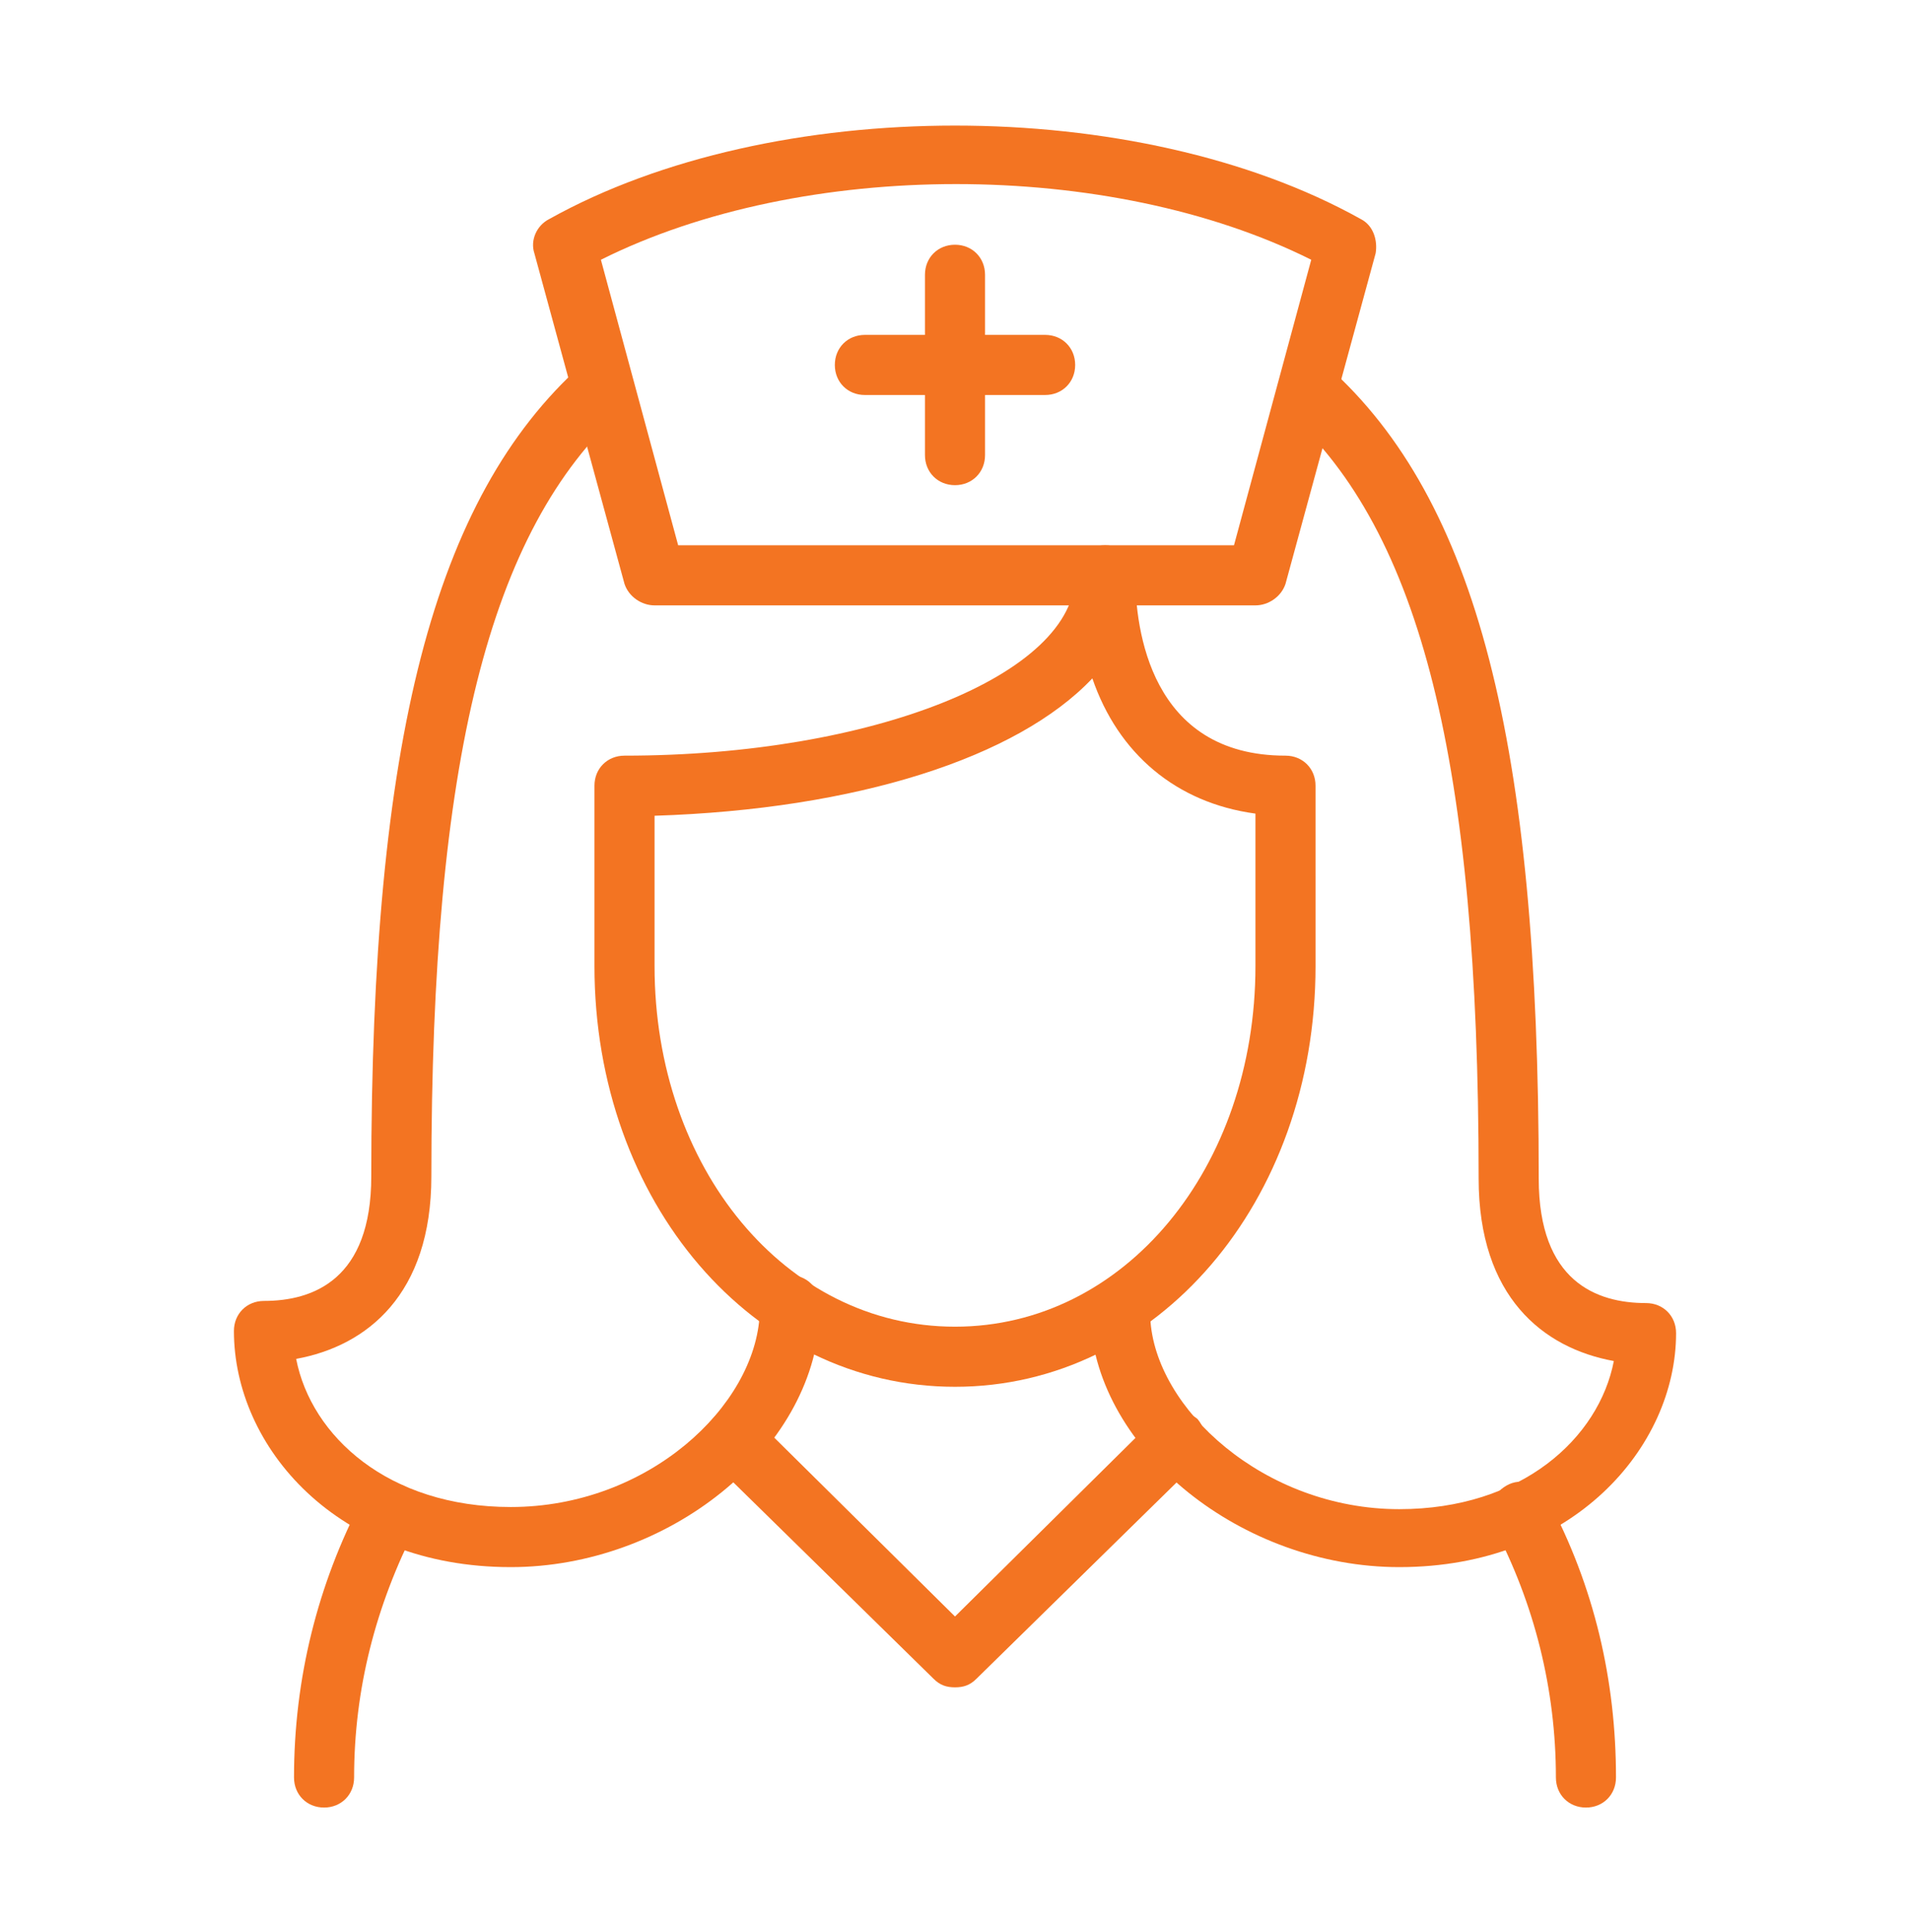
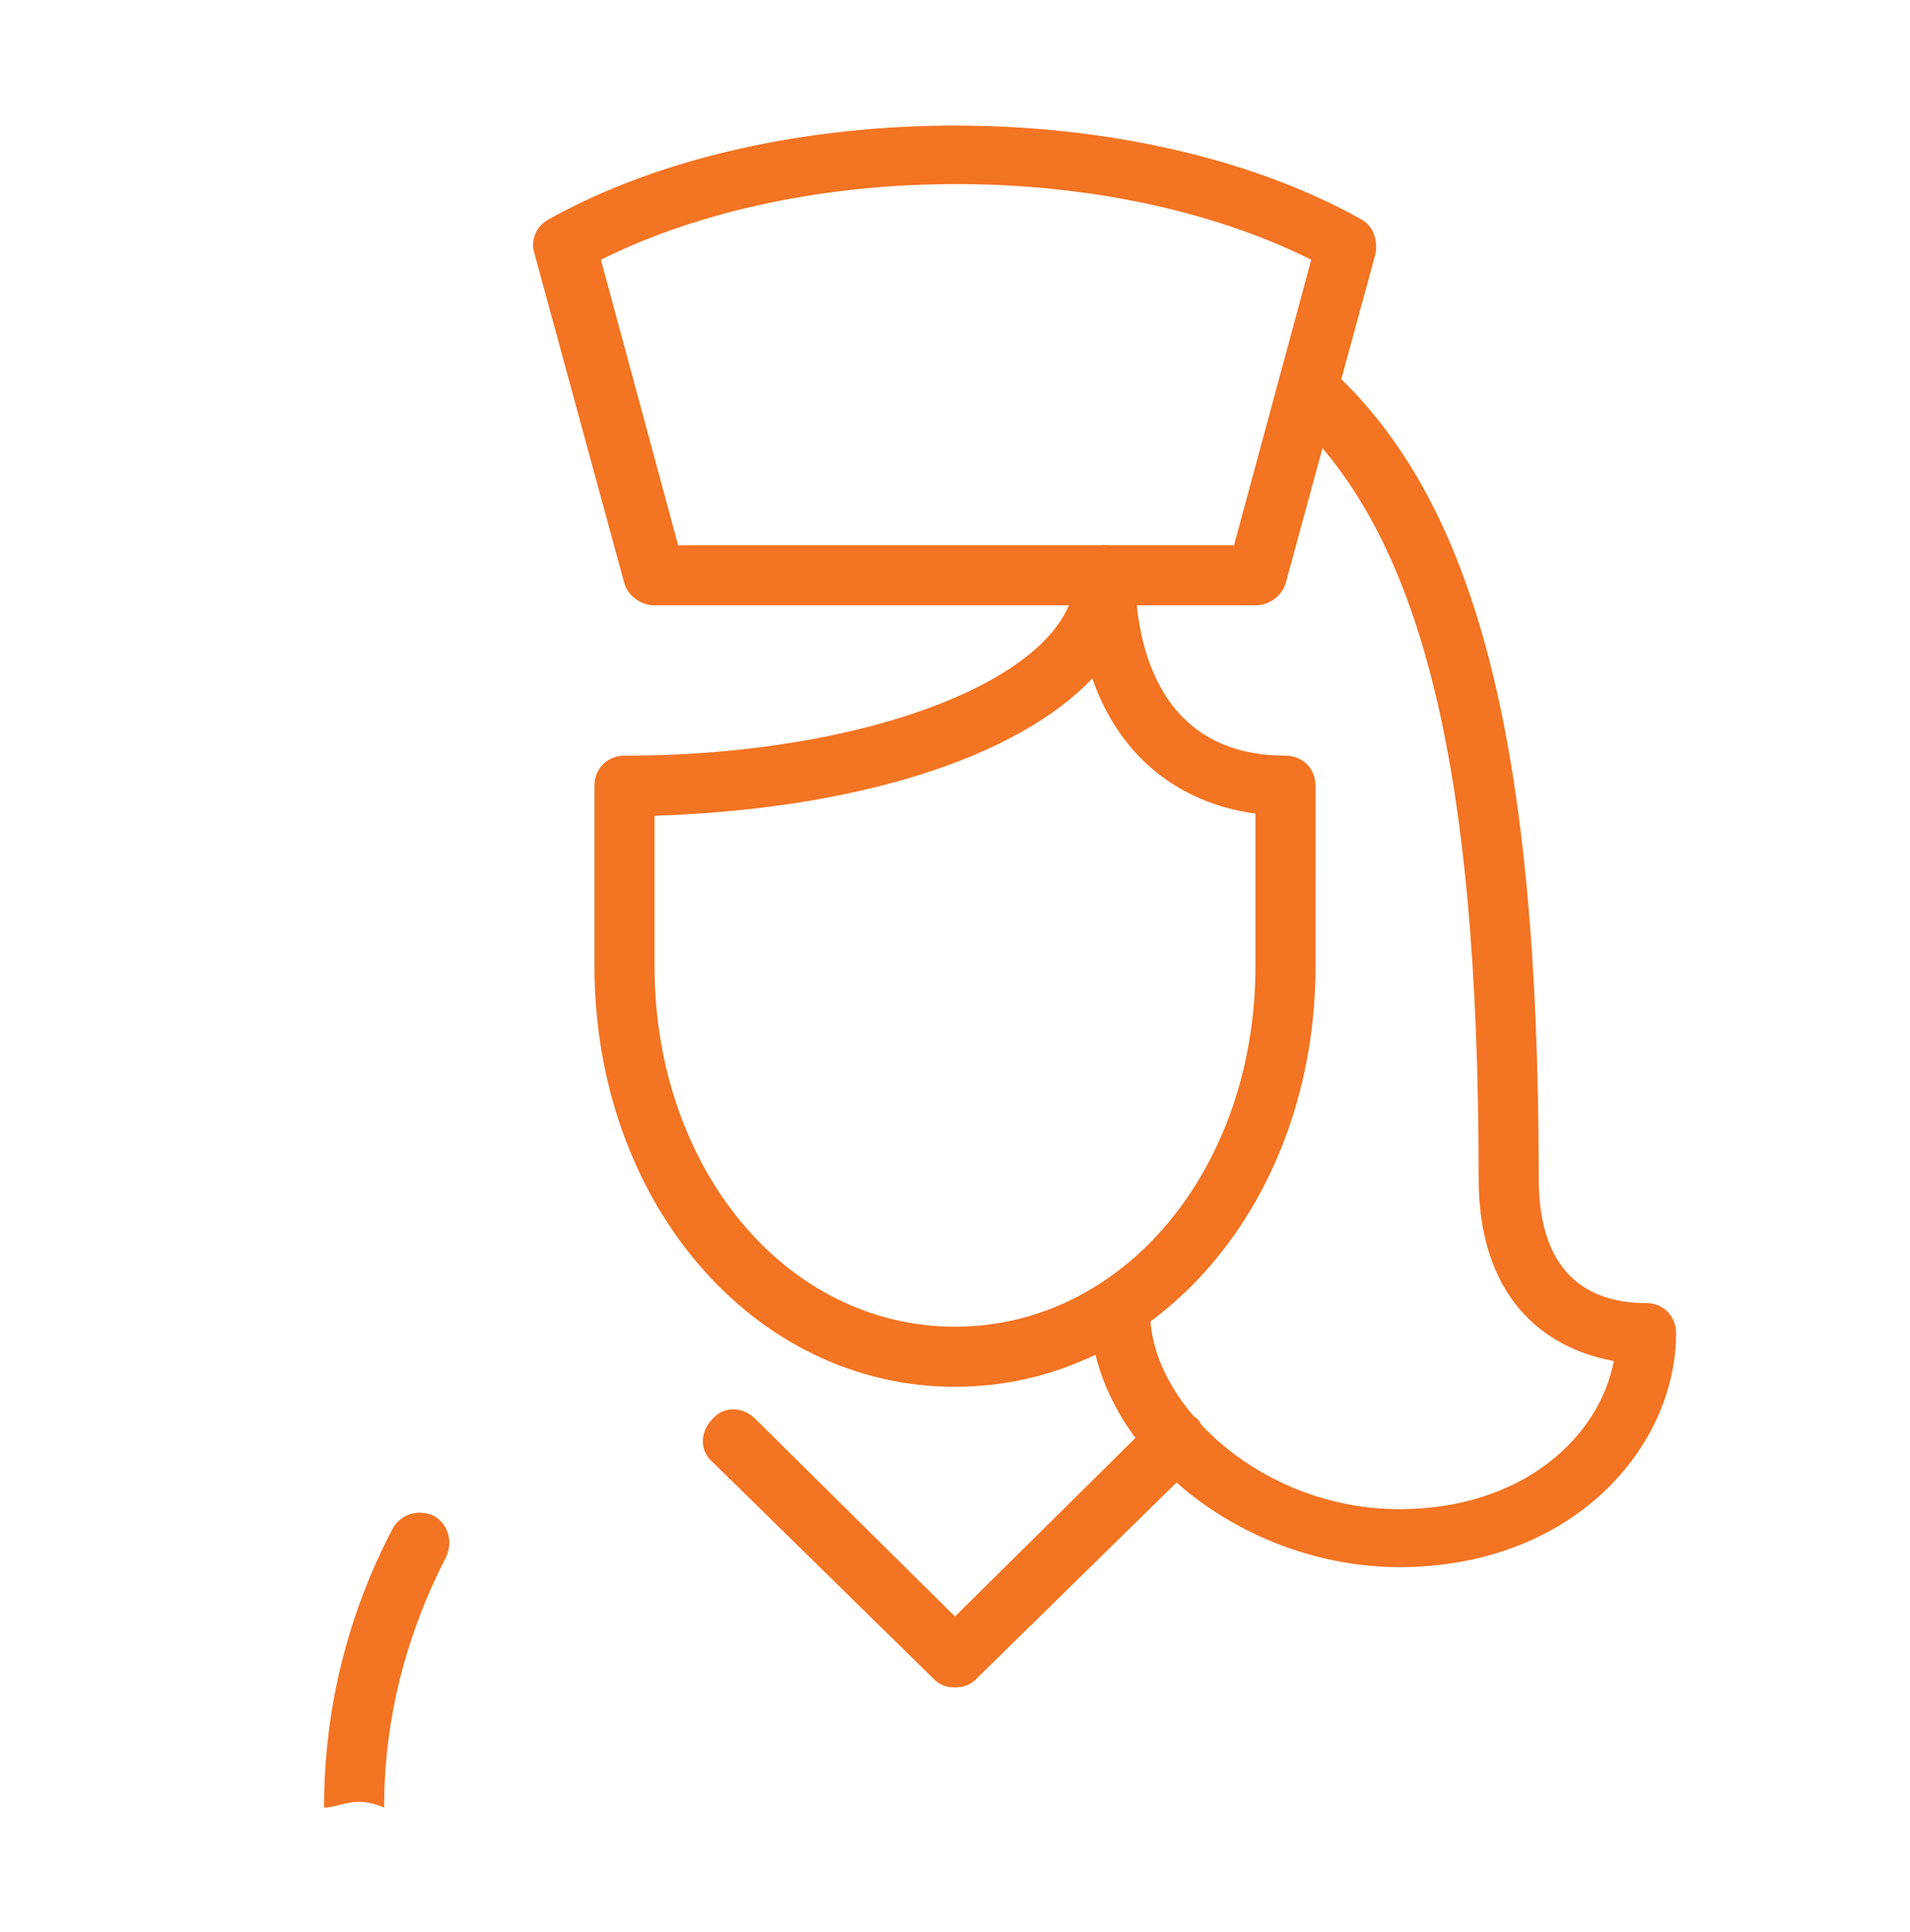
<svg xmlns="http://www.w3.org/2000/svg" version="1.1" id="Capa_1" x="0px" y="0px" viewBox="0 0 89 90" style="enable-background:new 0 0 89 90;" xml:space="preserve">
  <style type="text/css"> .st0{fill:#F37422;} </style>
  <g>
    <path class="st0" d="M44.5,64.6c-9.4,0-16.8-8.6-16.8-19.6v-8.4c0-0.8,0.6-1.4,1.4-1.4c11.6,0,21-3.8,21-8.4c0-0.8,0.6-1.4,1.4-1.4 s1.4,0.6,1.4,1.4c0,2.5,0.7,8.4,7,8.4c0.8,0,1.4,0.6,1.4,1.4V45C61.3,56,53.9,64.6,44.5,64.6z M30.5,38v7c0,9.4,6.1,16.8,14,16.8 s14-7.4,14-16.8v-7.1c-3.7-0.5-6.4-2.8-7.6-6.3C47.4,35.3,39.9,37.7,30.5,38z" />
    <path class="st0" d="M44.5,78.6c-0.4,0-0.7-0.1-1-0.4L33.2,68.1c-0.6-0.5-0.6-1.4,0-2c0.5-0.6,1.4-0.6,2,0l9.3,9.2l9.3-9.2 c0.6-0.5,1.4-0.5,2,0c0.5,0.6,0.5,1.4,0,2L45.5,78.2C45.2,78.5,44.9,78.6,44.5,78.6z" />
-     <path class="st0" d="M73.9,84.2c-0.8,0-1.4-0.6-1.4-1.4c0-4.1-1-8.1-2.9-11.7c-0.4-0.7-0.1-1.5,0.6-1.9c0.7-0.4,1.5-0.1,1.9,0.6 c2.2,4.1,3.2,8.5,3.2,13C75.3,83.6,74.7,84.2,73.9,84.2z" />
-     <path class="st0" d="M15.1,84.2c-0.8,0-1.4-0.6-1.4-1.4c0-4.6,1.1-9,3.2-13c0.4-0.7,1.2-0.9,1.9-0.6c0.7,0.4,0.9,1.2,0.6,1.9 c-1.9,3.7-2.9,7.6-2.9,11.7C16.5,83.6,15.9,84.2,15.1,84.2z" />
+     <path class="st0" d="M15.1,84.2c0-4.6,1.1-9,3.2-13c0.4-0.7,1.2-0.9,1.9-0.6c0.7,0.4,0.9,1.2,0.6,1.9 c-1.9,3.7-2.9,7.6-2.9,11.7C16.5,83.6,15.9,84.2,15.1,84.2z" />
    <path class="st0" d="M58.5,28.2h-28c-0.6,0-1.2-0.4-1.4-1l-4.2-15.4c-0.2-0.6,0.1-1.3,0.7-1.6C36,4.4,53,4.4,63.4,10.2 c0.6,0.3,0.8,1,0.7,1.6l-4.2,15.4C59.7,27.8,59.1,28.2,58.5,28.2z M31.6,25.4h25.9l3.6-13.3c-9.4-4.7-23.7-4.7-33.1,0L31.6,25.4z" />
-     <path class="st0" d="M48.7,18.4h-8.4c-0.8,0-1.4-0.6-1.4-1.4c0-0.8,0.6-1.4,1.4-1.4h8.4c0.8,0,1.4,0.6,1.4,1.4 C50.1,17.8,49.5,18.4,48.7,18.4z" />
-     <path class="st0" d="M44.5,22.6c-0.8,0-1.4-0.6-1.4-1.4v-8.4c0-0.8,0.6-1.4,1.4-1.4s1.4,0.6,1.4,1.4v8.4 C45.9,22,45.3,22.6,44.5,22.6z" />
    <path class="st0" d="M65.2,73c-7.3,0-14.1-5.4-14.4-11.6l0-0.5c0-0.8,0.6-1.4,1.4-1.4s1.4,0.6,1.4,1.4v0.5 c0.2,4.2,5.3,8.9,11.6,8.9c5.7,0,9.3-3.3,10-6.9c-3.3-0.6-6.3-3-6.3-8.5c0-19.4-2.7-30.1-8.9-35.7c-0.6-0.5-0.6-1.4-0.1-2 c0.5-0.6,1.4-0.6,2-0.1c6.9,6.2,9.8,17.5,9.8,37.8c0,4.8,2.7,5.8,5,5.8c0.8,0,1.4,0.6,1.4,1.4C78.1,67.4,73.3,73,65.2,73z" />
-     <path class="st0" d="M23.8,73c-8.1,0-12.9-5.6-12.9-11c0-0.8,0.6-1.4,1.4-1.4c2.3,0,5-1,5-5.8c0-20.3,2.9-31.6,9.8-37.8 c0.6-0.5,1.5-0.5,2,0.1c0.5,0.6,0.5,1.5-0.1,2c-6.2,5.6-8.9,16.3-8.9,35.7c0,5.5-3,7.9-6.3,8.5c0.7,3.6,4.3,6.9,10,6.9 c6.4,0,11.4-4.7,11.6-9l0-0.4c0-0.8,0.6-1.4,1.4-1.4s1.4,0.6,1.4,1.4v0.5C37.9,67.6,31.1,73,23.8,73z" />
  </g>
</svg>